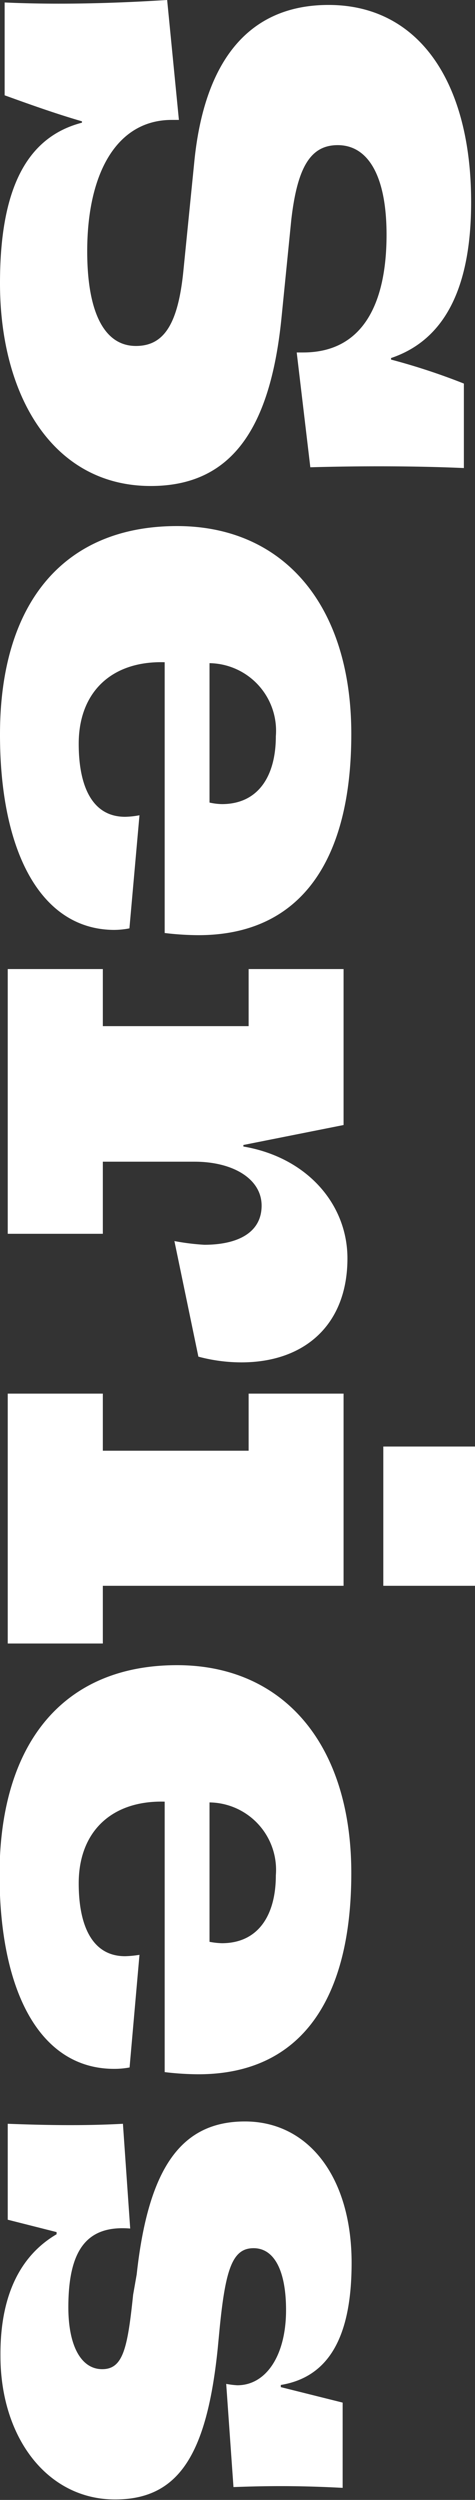
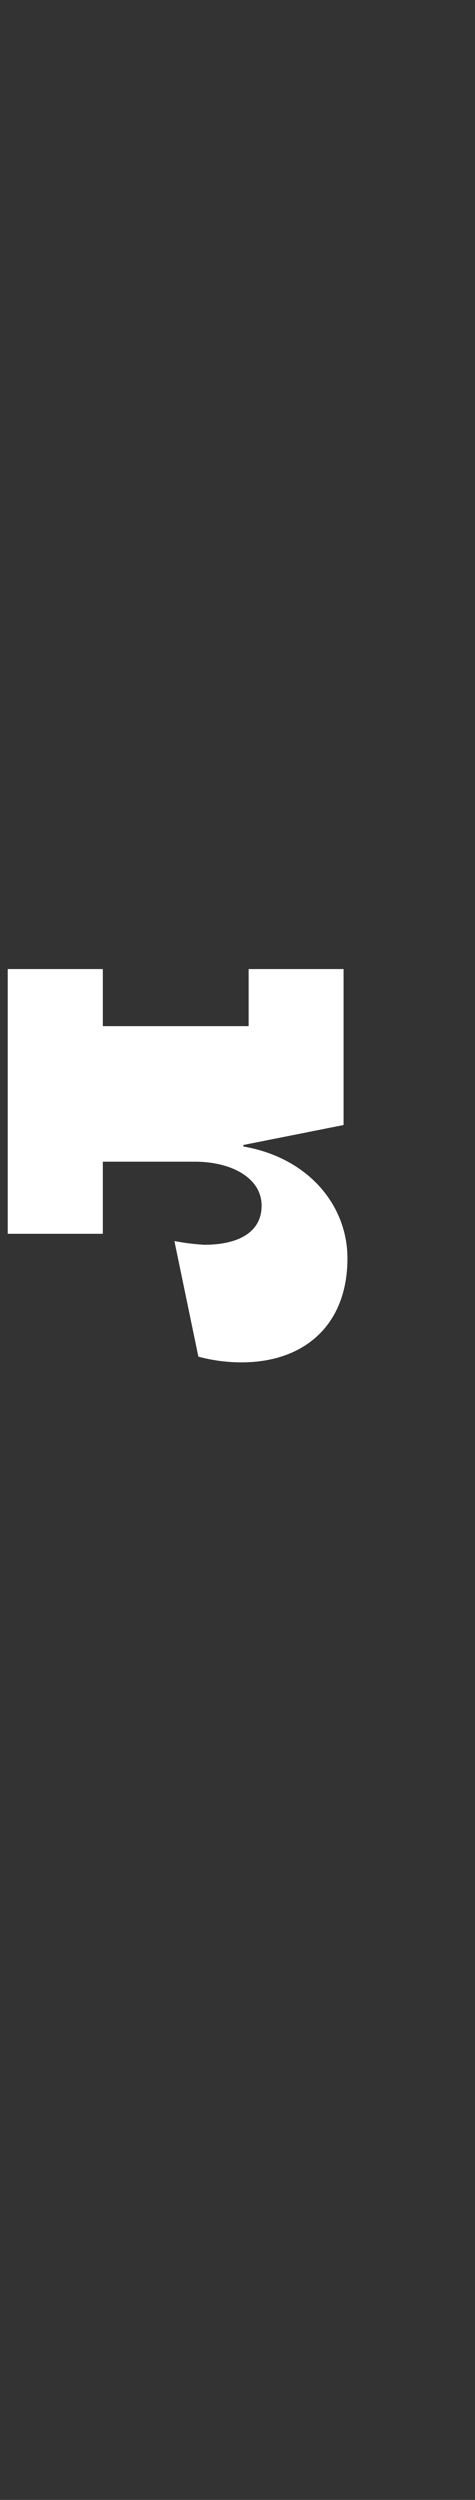
<svg xmlns="http://www.w3.org/2000/svg" viewBox="0 0 30.72 161.57">
  <rect x="0" y="0" width="30.72" height="161.57" fill="#333333" stroke="none" />
  <defs>
    <style>.cls-1{fill:#fff;}</style>
  </defs>
  <g id="Layer_2" data-name="Layer 2">
    <g id="圖層_1" data-name="圖層 1">
-       <path class="cls-1" d="M5.3,7.93V7.84c-1.77-.51-3.7-1.21-5-1.68v-6C4,.33,7.83.19,10.81,0l.76,7.75h-.46c-3.54,0-5.47,3.41-5.47,8.49,0,3.92,1.09,6.12,3.15,6.12,1.81,0,2.74-1.4,3.08-4.95l.71-7.09c.68-6.49,3.58-10,8.67-10,5.85,0,9.22,5,9.22,12.74q0,8.34-5.18,10.08v.1A41.67,41.67,0,0,1,30,24.79v5.46c-3.15-.14-6.73-.14-9.93-.05l-.88-7.42h.42c3.87,0,5.39-3.18,5.39-7.61,0-3.78-1.18-5.79-3.16-5.79-1.77,0-2.61,1.45-3,4.81l-.63,6.3c-.72,7.28-3.28,10.92-8.46,10.92C3.45,31.41,0,25.62,0,18.3,0,12.28,1.68,8.87,5.3,7.93Z" />
-       <path class="cls-1" d="M11.45,34c6.86,0,11.27,5.08,11.27,13.44,0,8.07-3.19,13-9.89,13a18.78,18.78,0,0,1-2.18-.14V42.8c-3.41-.1-5.56,1.91-5.56,5.27,0,2.76.88,4.72,3,4.72a5.41,5.41,0,0,0,.93-.1L8.37,60a5.35,5.35,0,0,1-1,.1C2.61,60.07,0,55,0,47.47,0,38.92,4.17,34,11.45,34Zm2.1,17.87a4,4,0,0,0,.8.1c2.36,0,3.49-1.82,3.49-4.39a4.37,4.37,0,0,0-4.29-4.72Z" />
      <path class="cls-1" d="M6.65,62.63v3.69h9.43V62.63h6.14V72.71L15.74,74v.1c4.12.7,6.73,3.73,6.73,7.23,0,4.25-2.73,6.72-6.86,6.72a10.79,10.79,0,0,1-2.78-.37l-1.55-7.47a15,15,0,0,0,1.93.24c2.19,0,3.71-.8,3.71-2.53s-1.85-2.84-4.34-2.84H6.65v4.66H.5V62.63Z" />
-       <path class="cls-1" d="M6.65,106.22H.5V90.07H6.65v3.69h9.43V90.07h6.14v12.42H6.65Zm18.14-3.73v-9h5.93v9Z" />
-       <path class="cls-1" d="M11.45,107.62c6.86,0,11.27,5.09,11.27,13.44,0,8.08-3.19,13-9.89,13a18.78,18.78,0,0,1-2.18-.14V116.44c-3.41-.09-5.56,1.92-5.56,5.28,0,2.75.88,4.71,3,4.71a6.67,6.67,0,0,0,.93-.09l-.64,7.28a5.41,5.41,0,0,1-1,.09c-4.8,0-7.41-5-7.41-12.6C0,112.57,4.17,107.62,11.45,107.62Zm2.1,17.88a4.89,4.89,0,0,0,.8.09c2.36,0,3.49-1.82,3.49-4.39a4.36,4.36,0,0,0-4.29-4.71Z" />
-       <path class="cls-1" d="M3.66,144.4v-.14l-3.16-.8v-6.2c2.36.09,4.93.14,7.45,0l.47,6.77c-2.82-.23-4,1.4-4,5.09,0,2.52.84,4,2.19,4s1.64-1.35,2-4.81L8.84,147c.75-6.86,2.86-9.89,7-9.89s6.9,3.64,6.9,9.14c0,4.77-1.47,7.38-4.58,7.89v.14l4,1v5.51c-2.65-.14-4.71-.14-7.06-.05l-.47-6.67a5.23,5.23,0,0,0,.72.09c1.85,0,3.15-1.91,3.15-4.86,0-2.52-.75-4-2.1-4s-1.81,1.31-2.19,5.13l-.13,1.36c-.71,6.91-2.56,9.75-6.64,9.75-4.38,0-7.41-4-7.41-9.28C0,148.08,1.51,145.66,3.66,144.4Z" />
    </g>
  </g>
</svg>